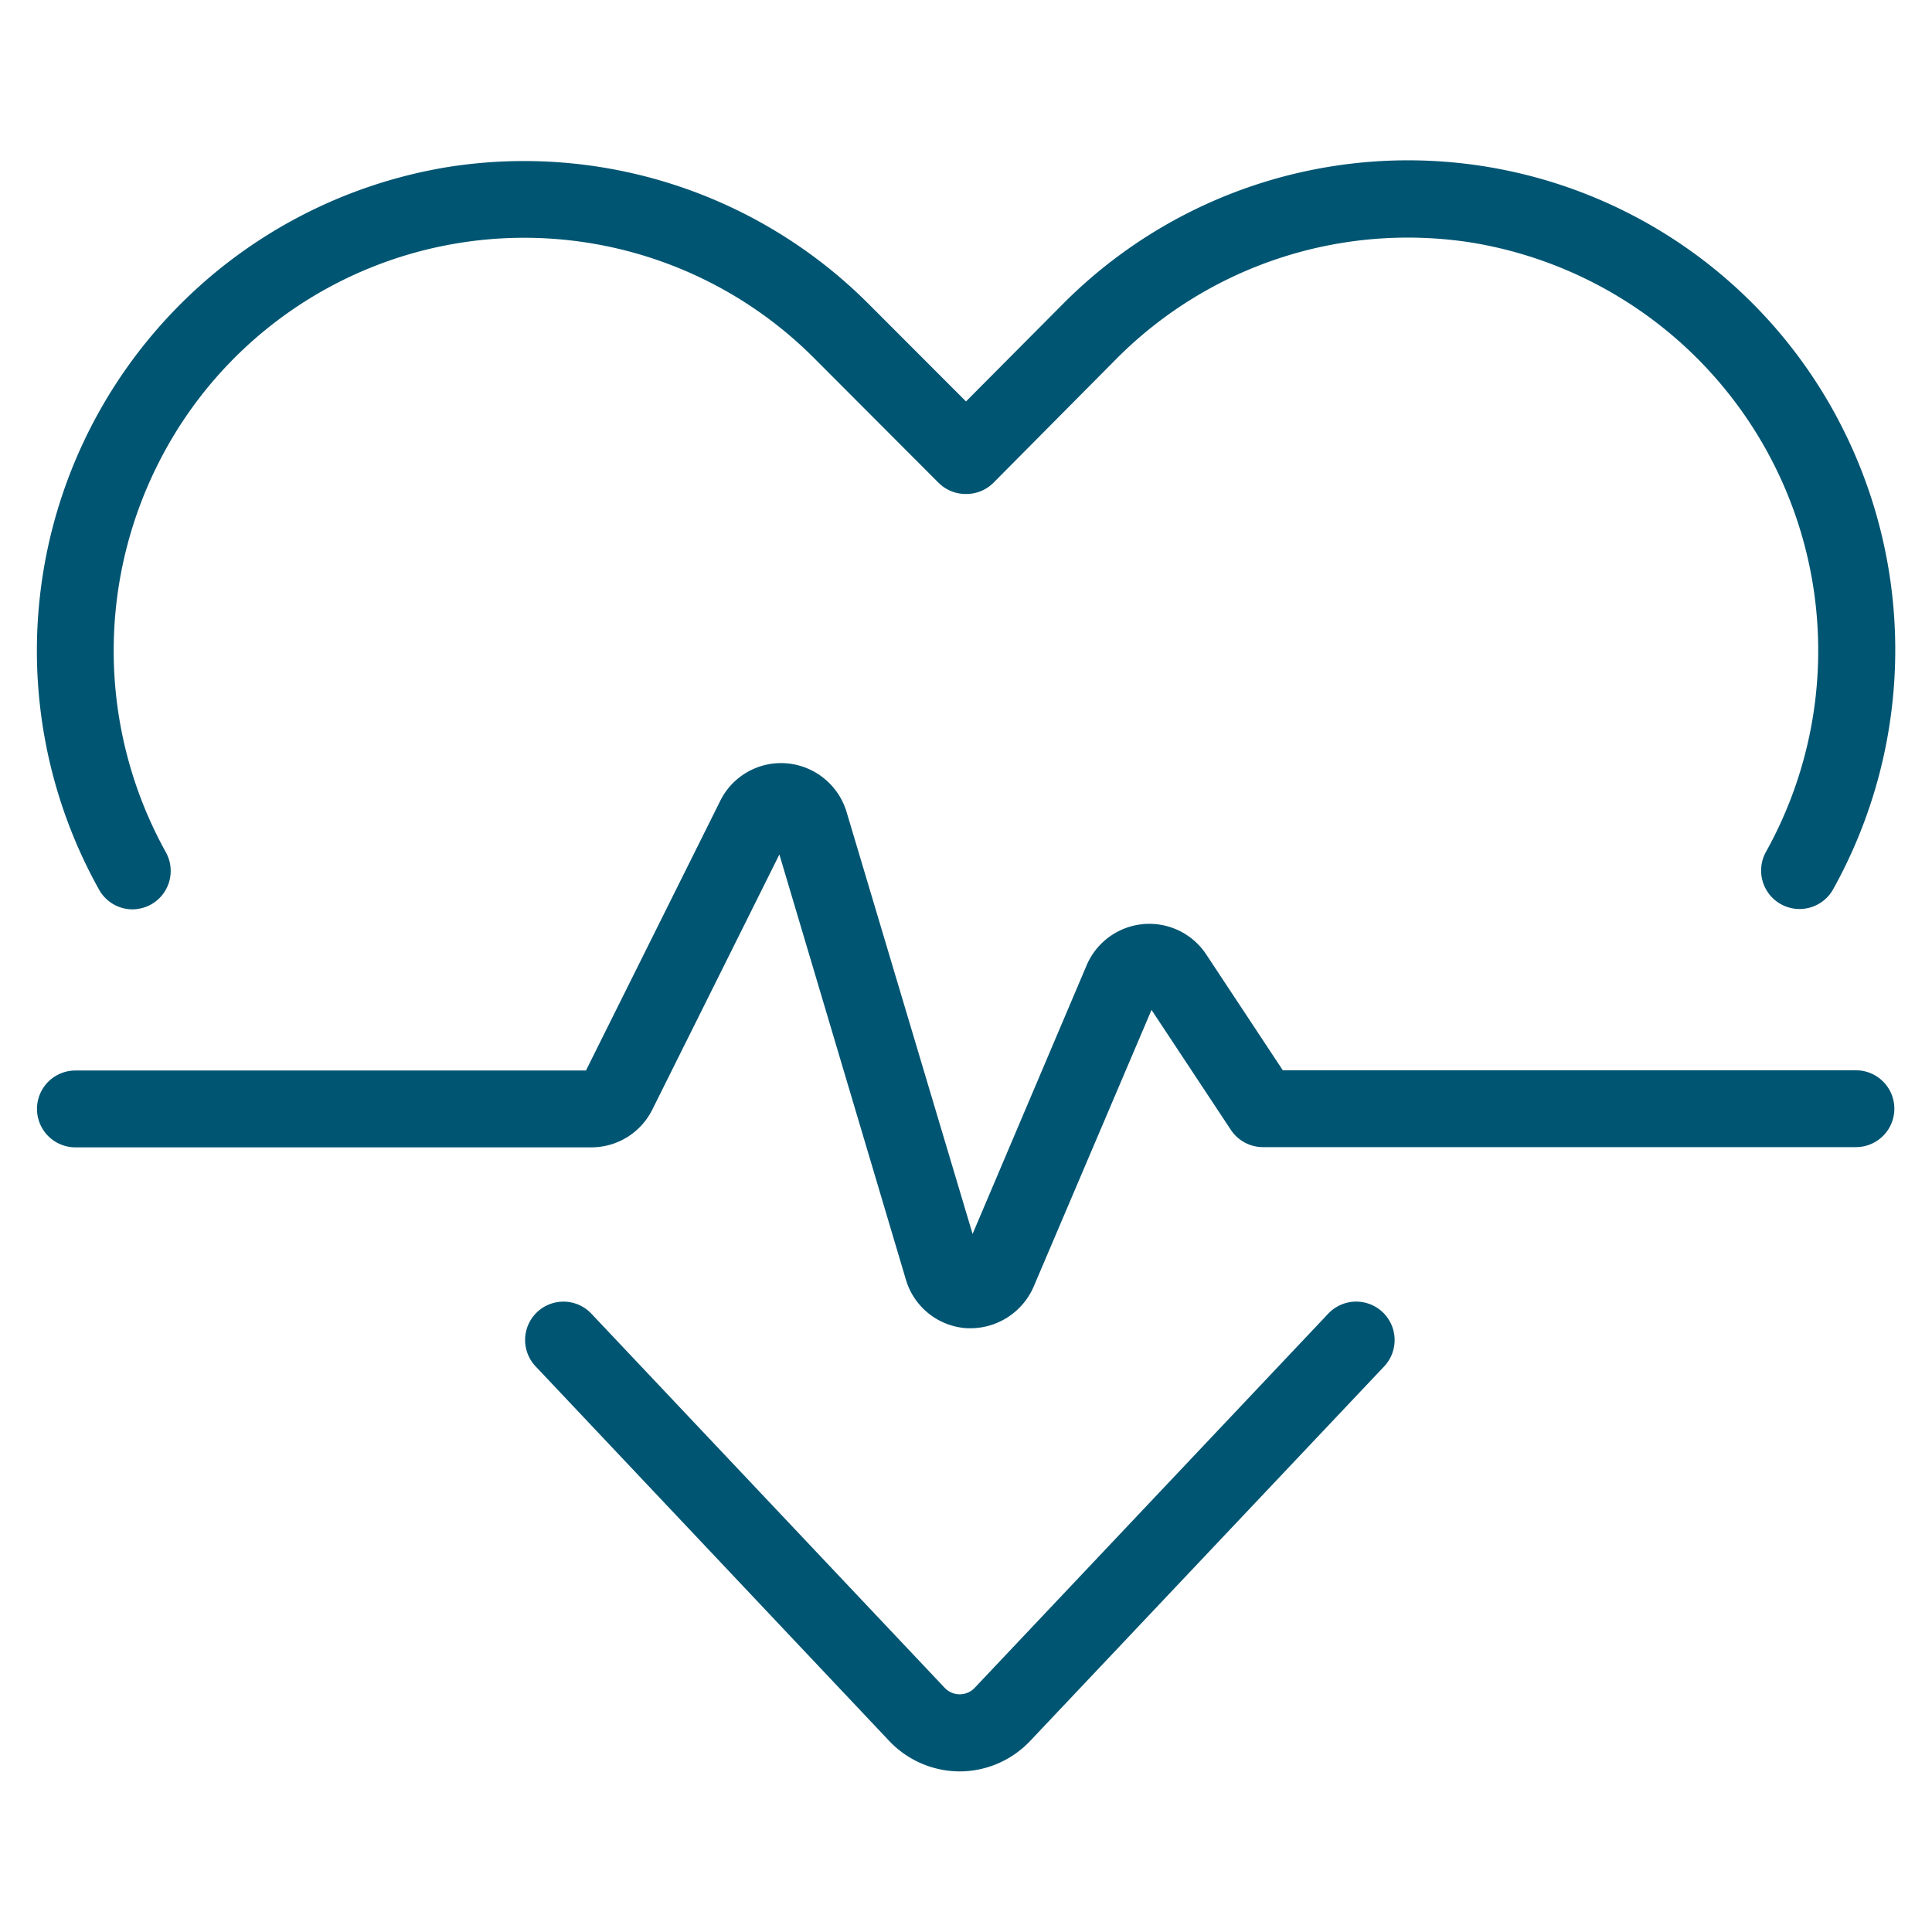
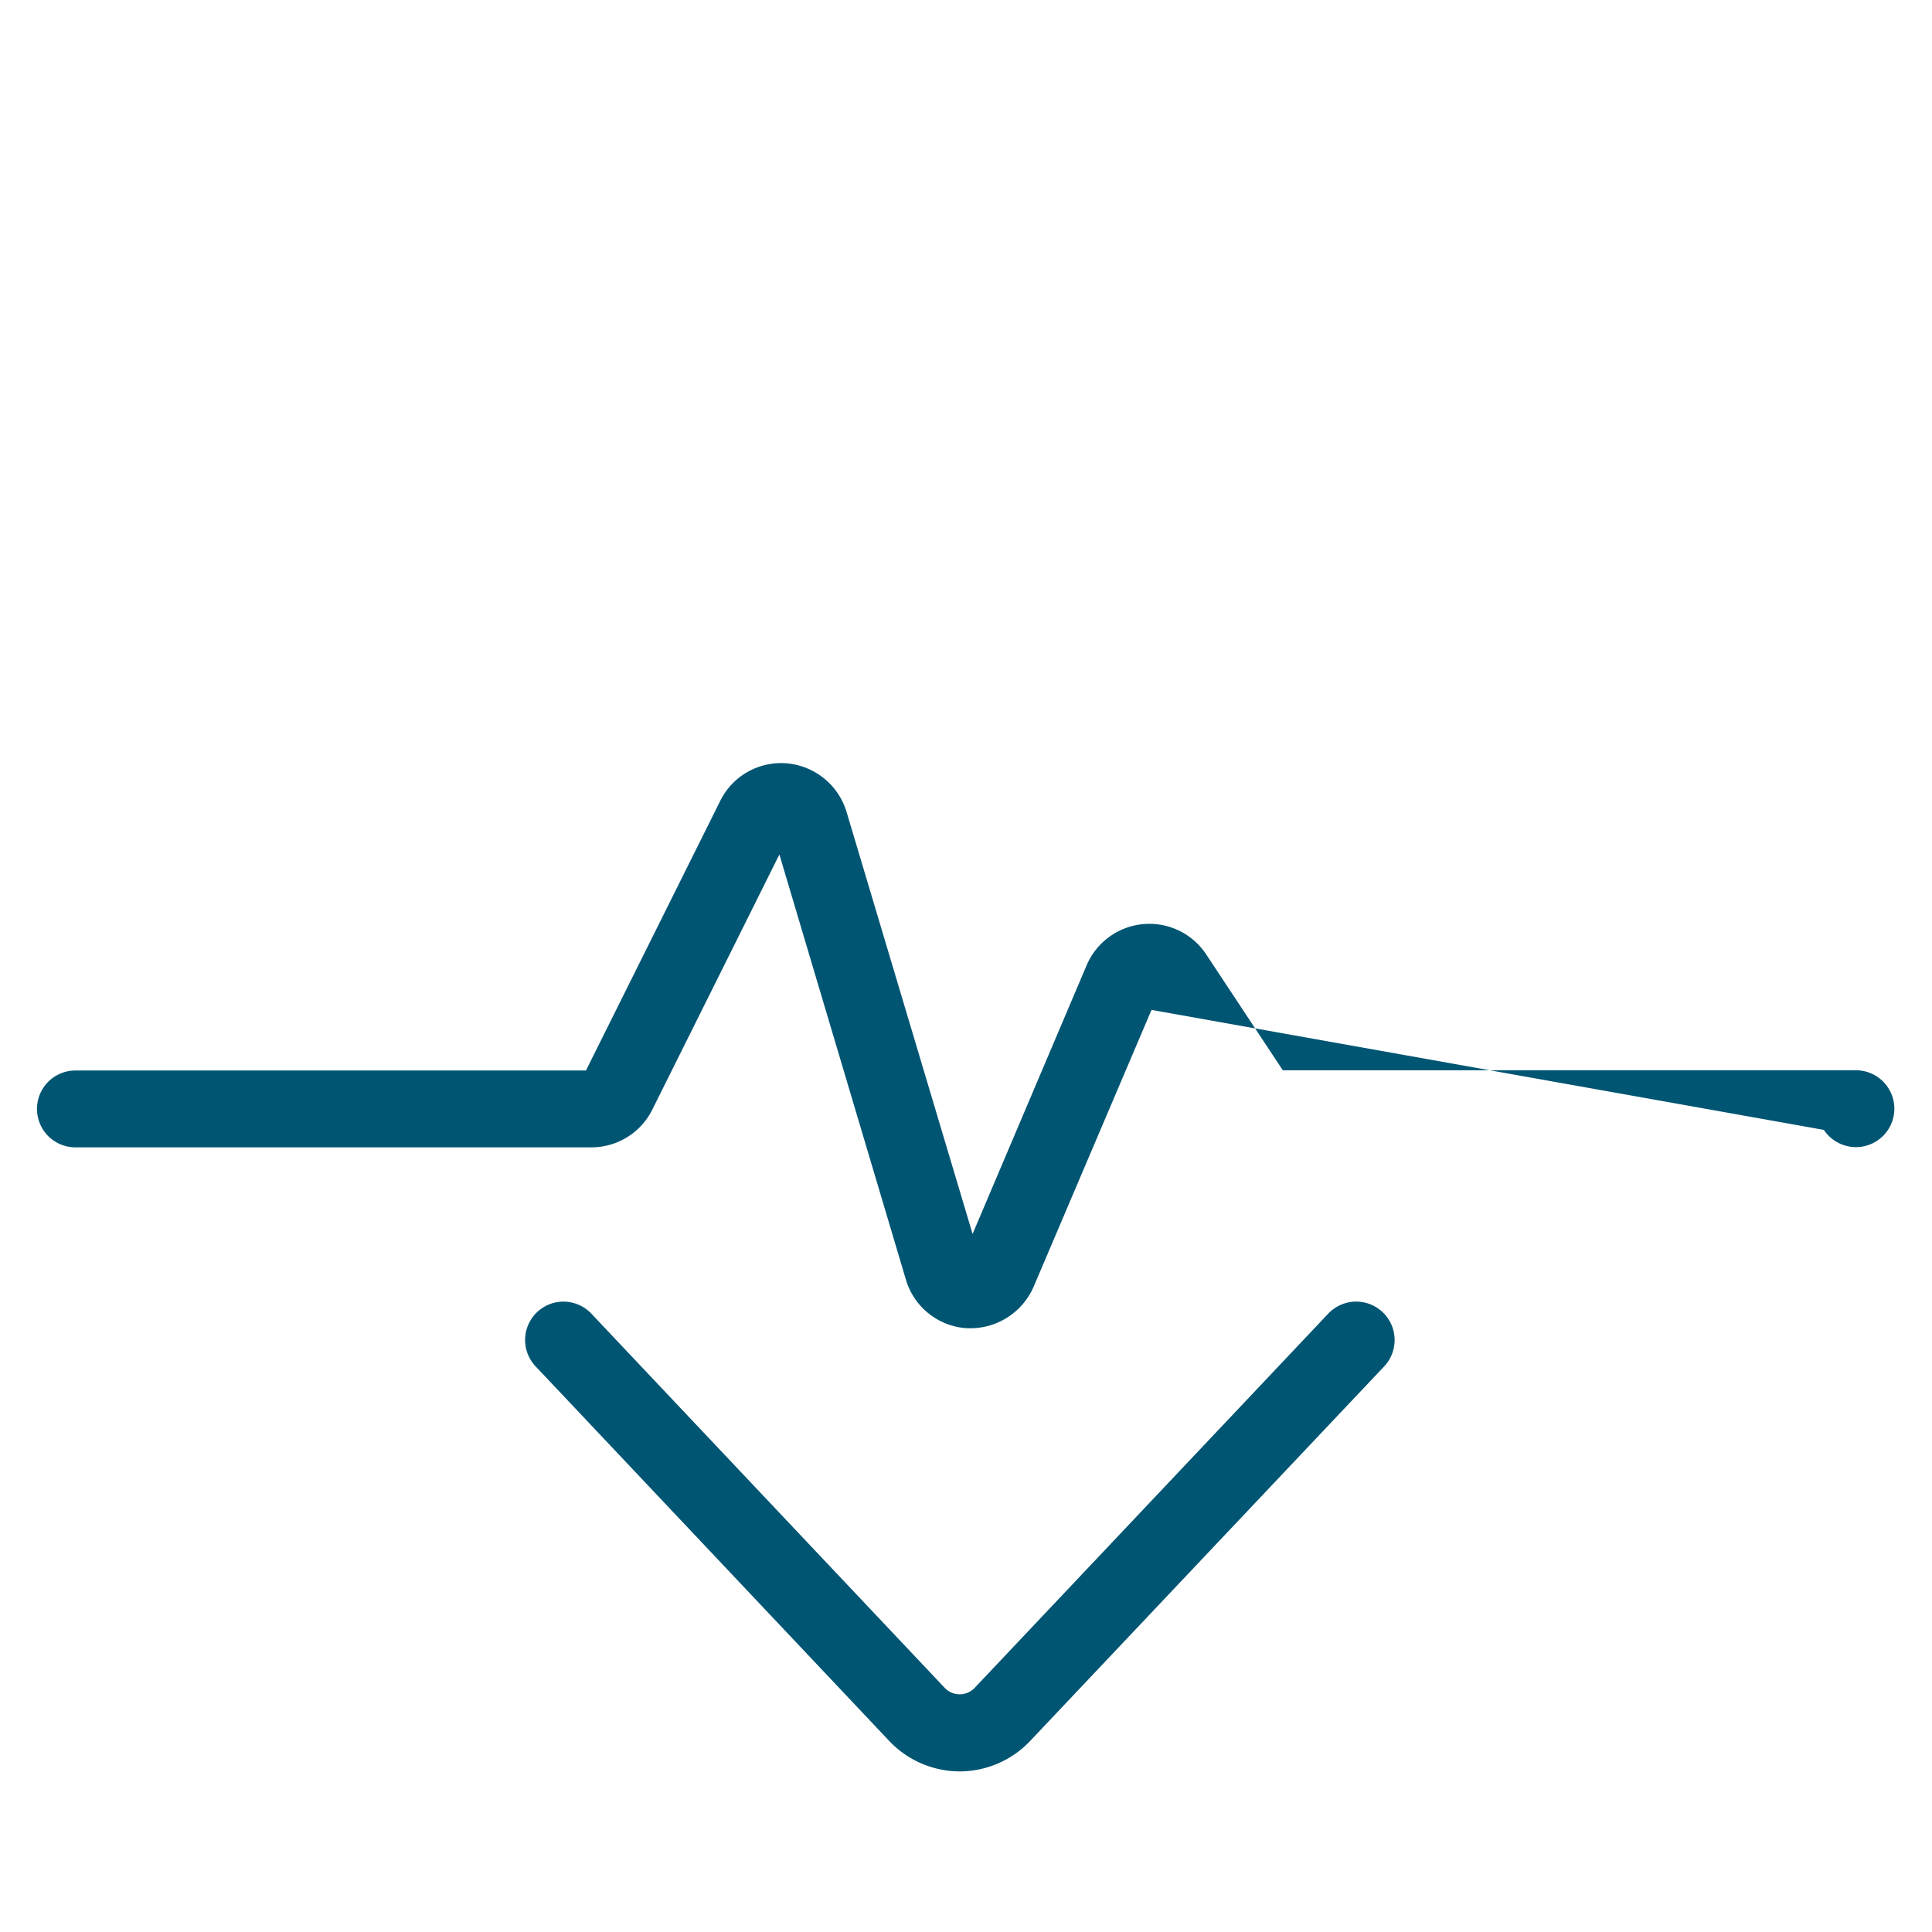
<svg xmlns="http://www.w3.org/2000/svg" viewBox="0 0 176 176">
  <defs>
    <style>.cls-1{fill:none;}.cls-2{fill:#005572;}</style>
  </defs>
  <g id="icon_art" data-name="icon art">
    <rect class="cls-1" y="-0.04" width="176" height="176" />
-     <rect class="cls-1" y="-0.04" width="176" height="176" />
-     <rect class="cls-1" width="176" height="176" />
    <path class="cls-2" d="M87.43,161.37A8.87,8.87,0,0,1,81,158.59L48.79,124.47a3.49,3.49,0,1,1,5.08-4.8l32.22,34.12a1.88,1.88,0,0,0,2.67,0L121,119.67a3.5,3.5,0,0,1,5.09,4.81L93.85,158.59A8.86,8.86,0,0,1,87.43,161.37Z" />
-     <path class="cls-2" d="M12.05,82.84A3.49,3.49,0,0,1,9,81,44.65,44.65,0,0,1,40.65,15.24a44.36,44.36,0,0,1,38.53,12.5L88,36.57l8.82-8.87A44.31,44.31,0,0,1,168,39.3,44.87,44.87,0,0,1,167,81a3.5,3.5,0,1,1-6.13-3.39,37.67,37.67,0,0,0-26.68-55.49,37.42,37.42,0,0,0-32.45,10.53L90.48,44A3.5,3.5,0,0,1,88,45h0a3.5,3.5,0,0,1-2.48-1L74.22,32.68A37.3,37.3,0,0,0,14.3,42.46a37.84,37.84,0,0,0,.81,35.18,3.5,3.5,0,0,1-1.36,4.76A3.59,3.59,0,0,1,12.05,82.84Z" />
-     <path class="cls-2" d="M88.45,121h-.32a6.19,6.19,0,0,1-5.57-4.31L71,77.84,59.43,101.07a6.2,6.2,0,0,1-5.56,3.45h-47a3.5,3.5,0,0,1,0-7H53.38L65.59,73a6.18,6.18,0,0,1,6.1-3.46A6.25,6.25,0,0,1,77.13,74L88.6,112.41,99,87.91a6.21,6.21,0,0,1,10.86-1l7,10.59h52.21a3.5,3.5,0,0,1,0,7H115.05a3.51,3.51,0,0,1-2.92-1.57L104.9,92,94.16,117.22A6.29,6.29,0,0,1,88.45,121ZM71.87,76v0ZM70.41,76h0Z" />
+     <path class="cls-2" d="M88.45,121h-.32a6.19,6.19,0,0,1-5.57-4.31L71,77.84,59.43,101.07a6.2,6.2,0,0,1-5.56,3.45h-47a3.5,3.5,0,0,1,0-7H53.38L65.59,73a6.18,6.18,0,0,1,6.1-3.46A6.25,6.25,0,0,1,77.13,74L88.6,112.41,99,87.91a6.21,6.21,0,0,1,10.86-1l7,10.59h52.21a3.5,3.5,0,0,1,0,7a3.51,3.51,0,0,1-2.92-1.57L104.9,92,94.16,117.22A6.29,6.29,0,0,1,88.45,121ZM71.87,76v0ZM70.41,76h0Z" />
  </g>
</svg>